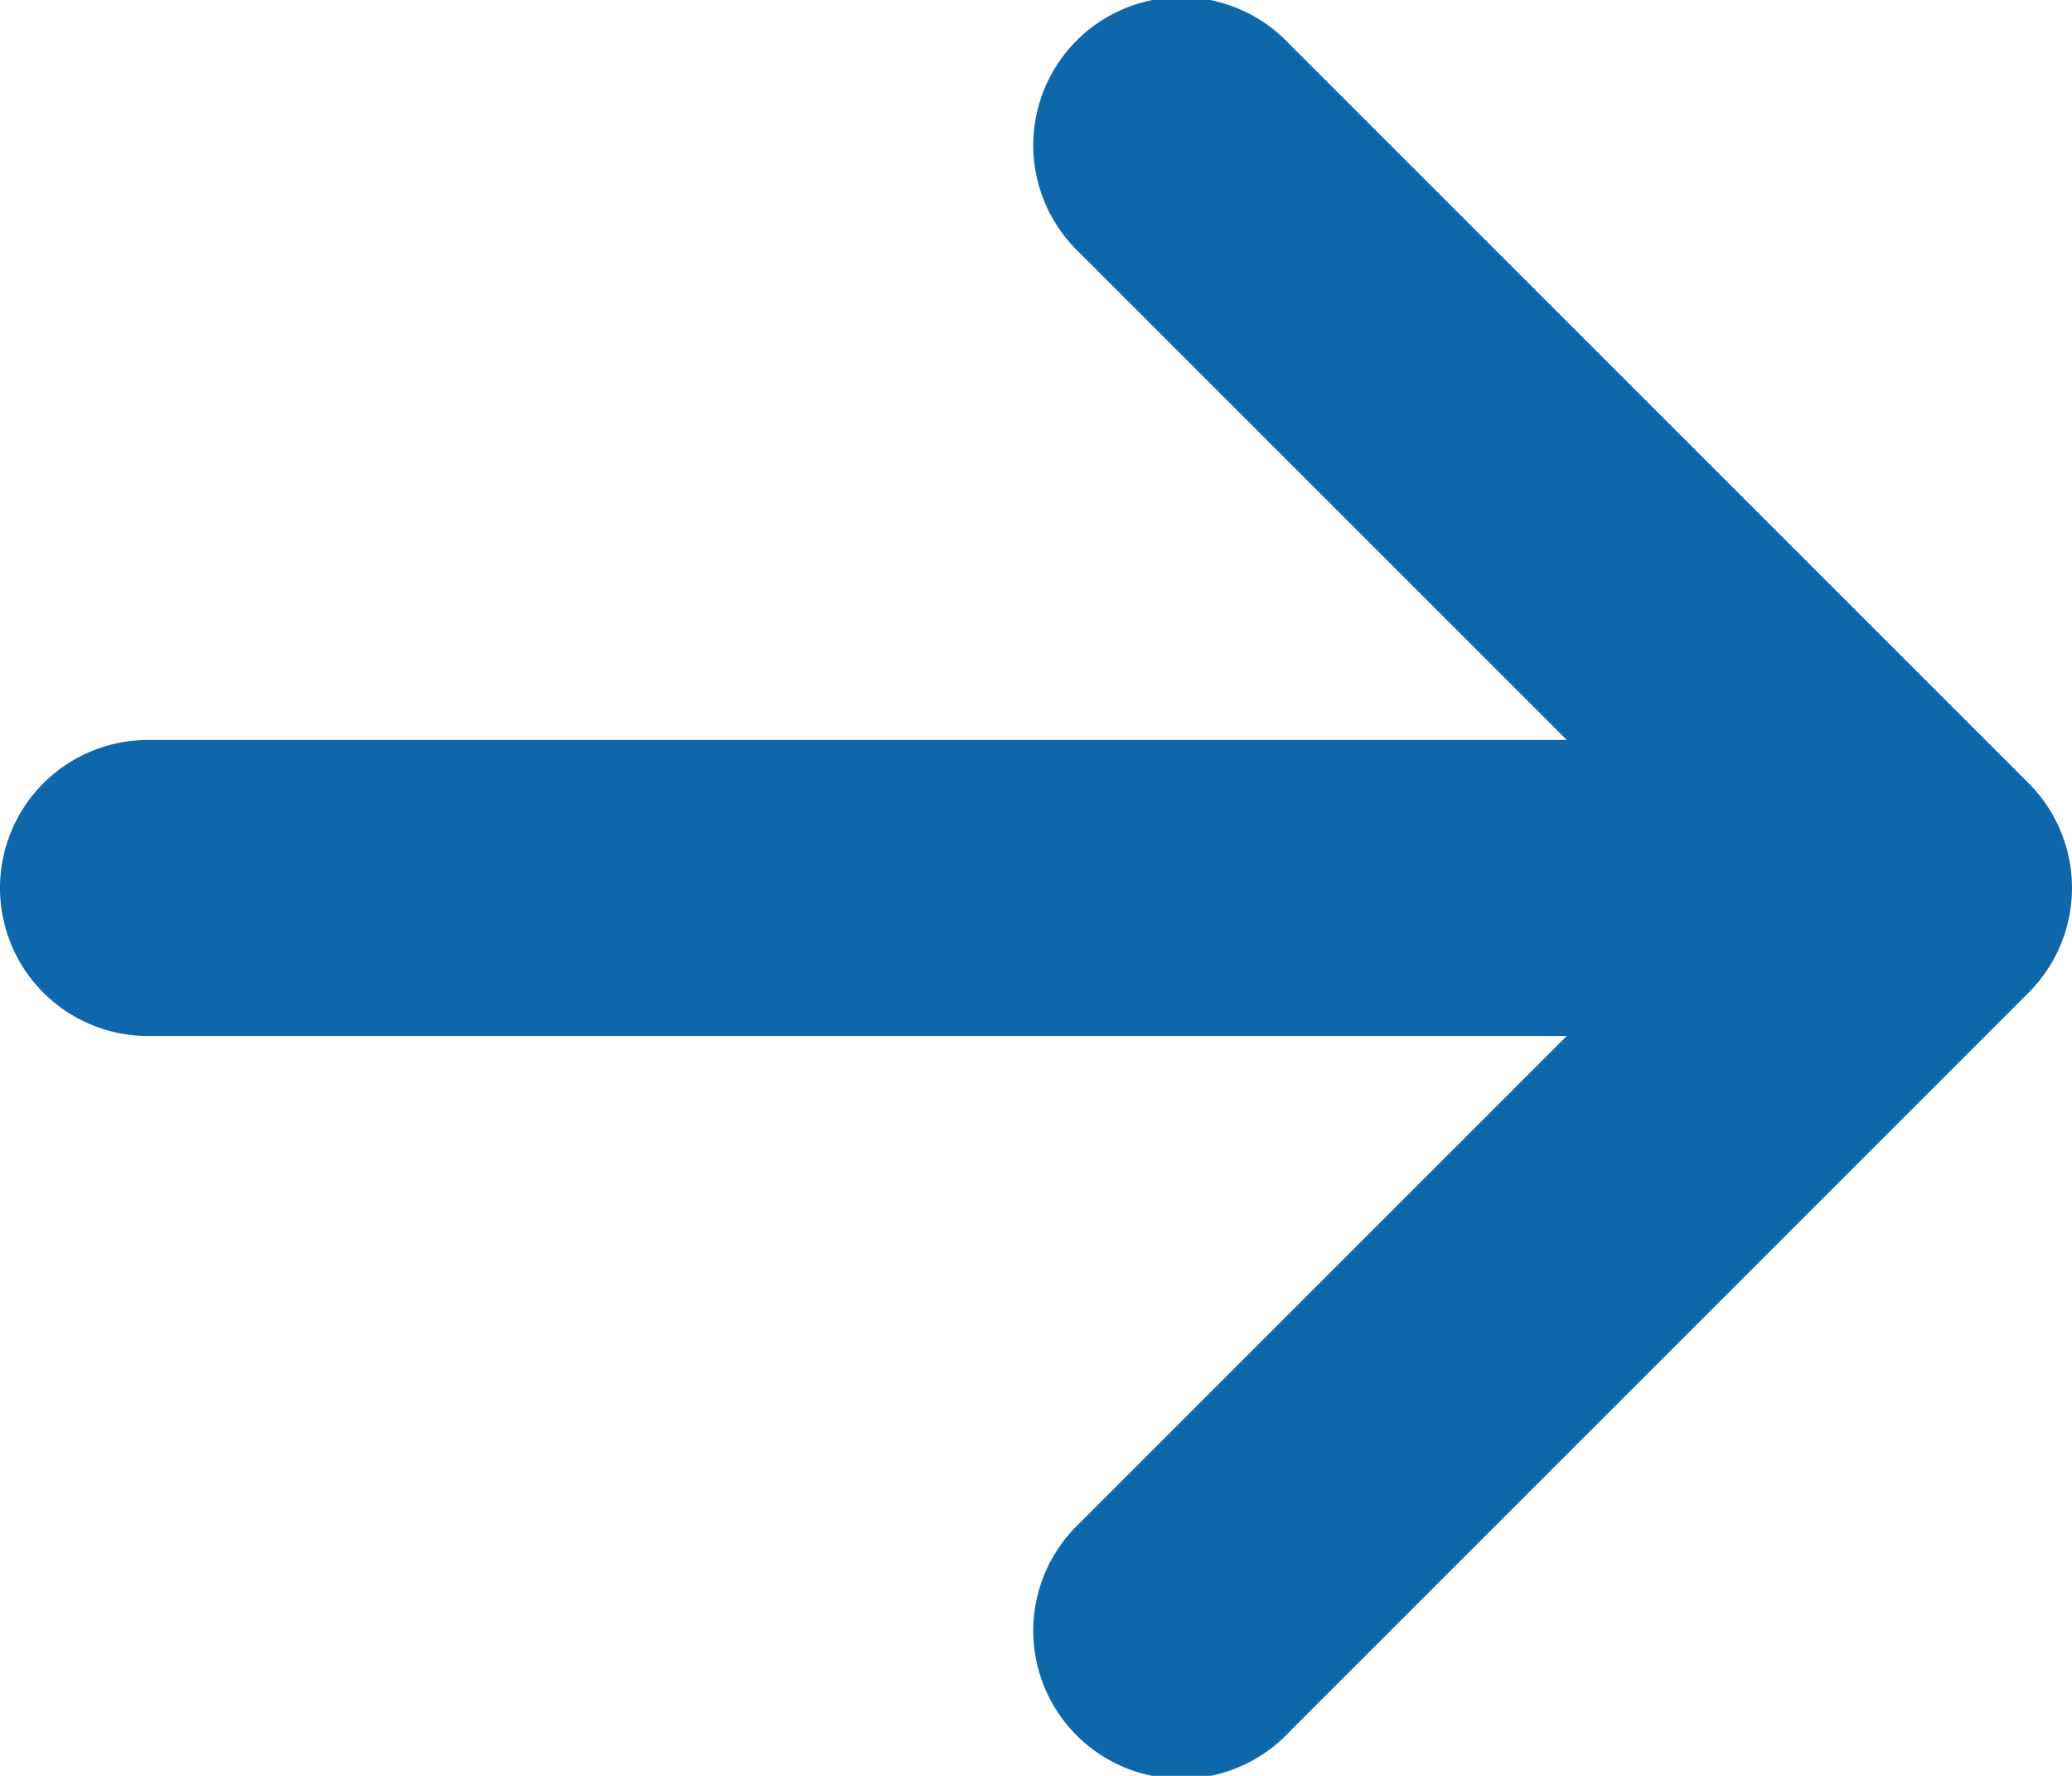
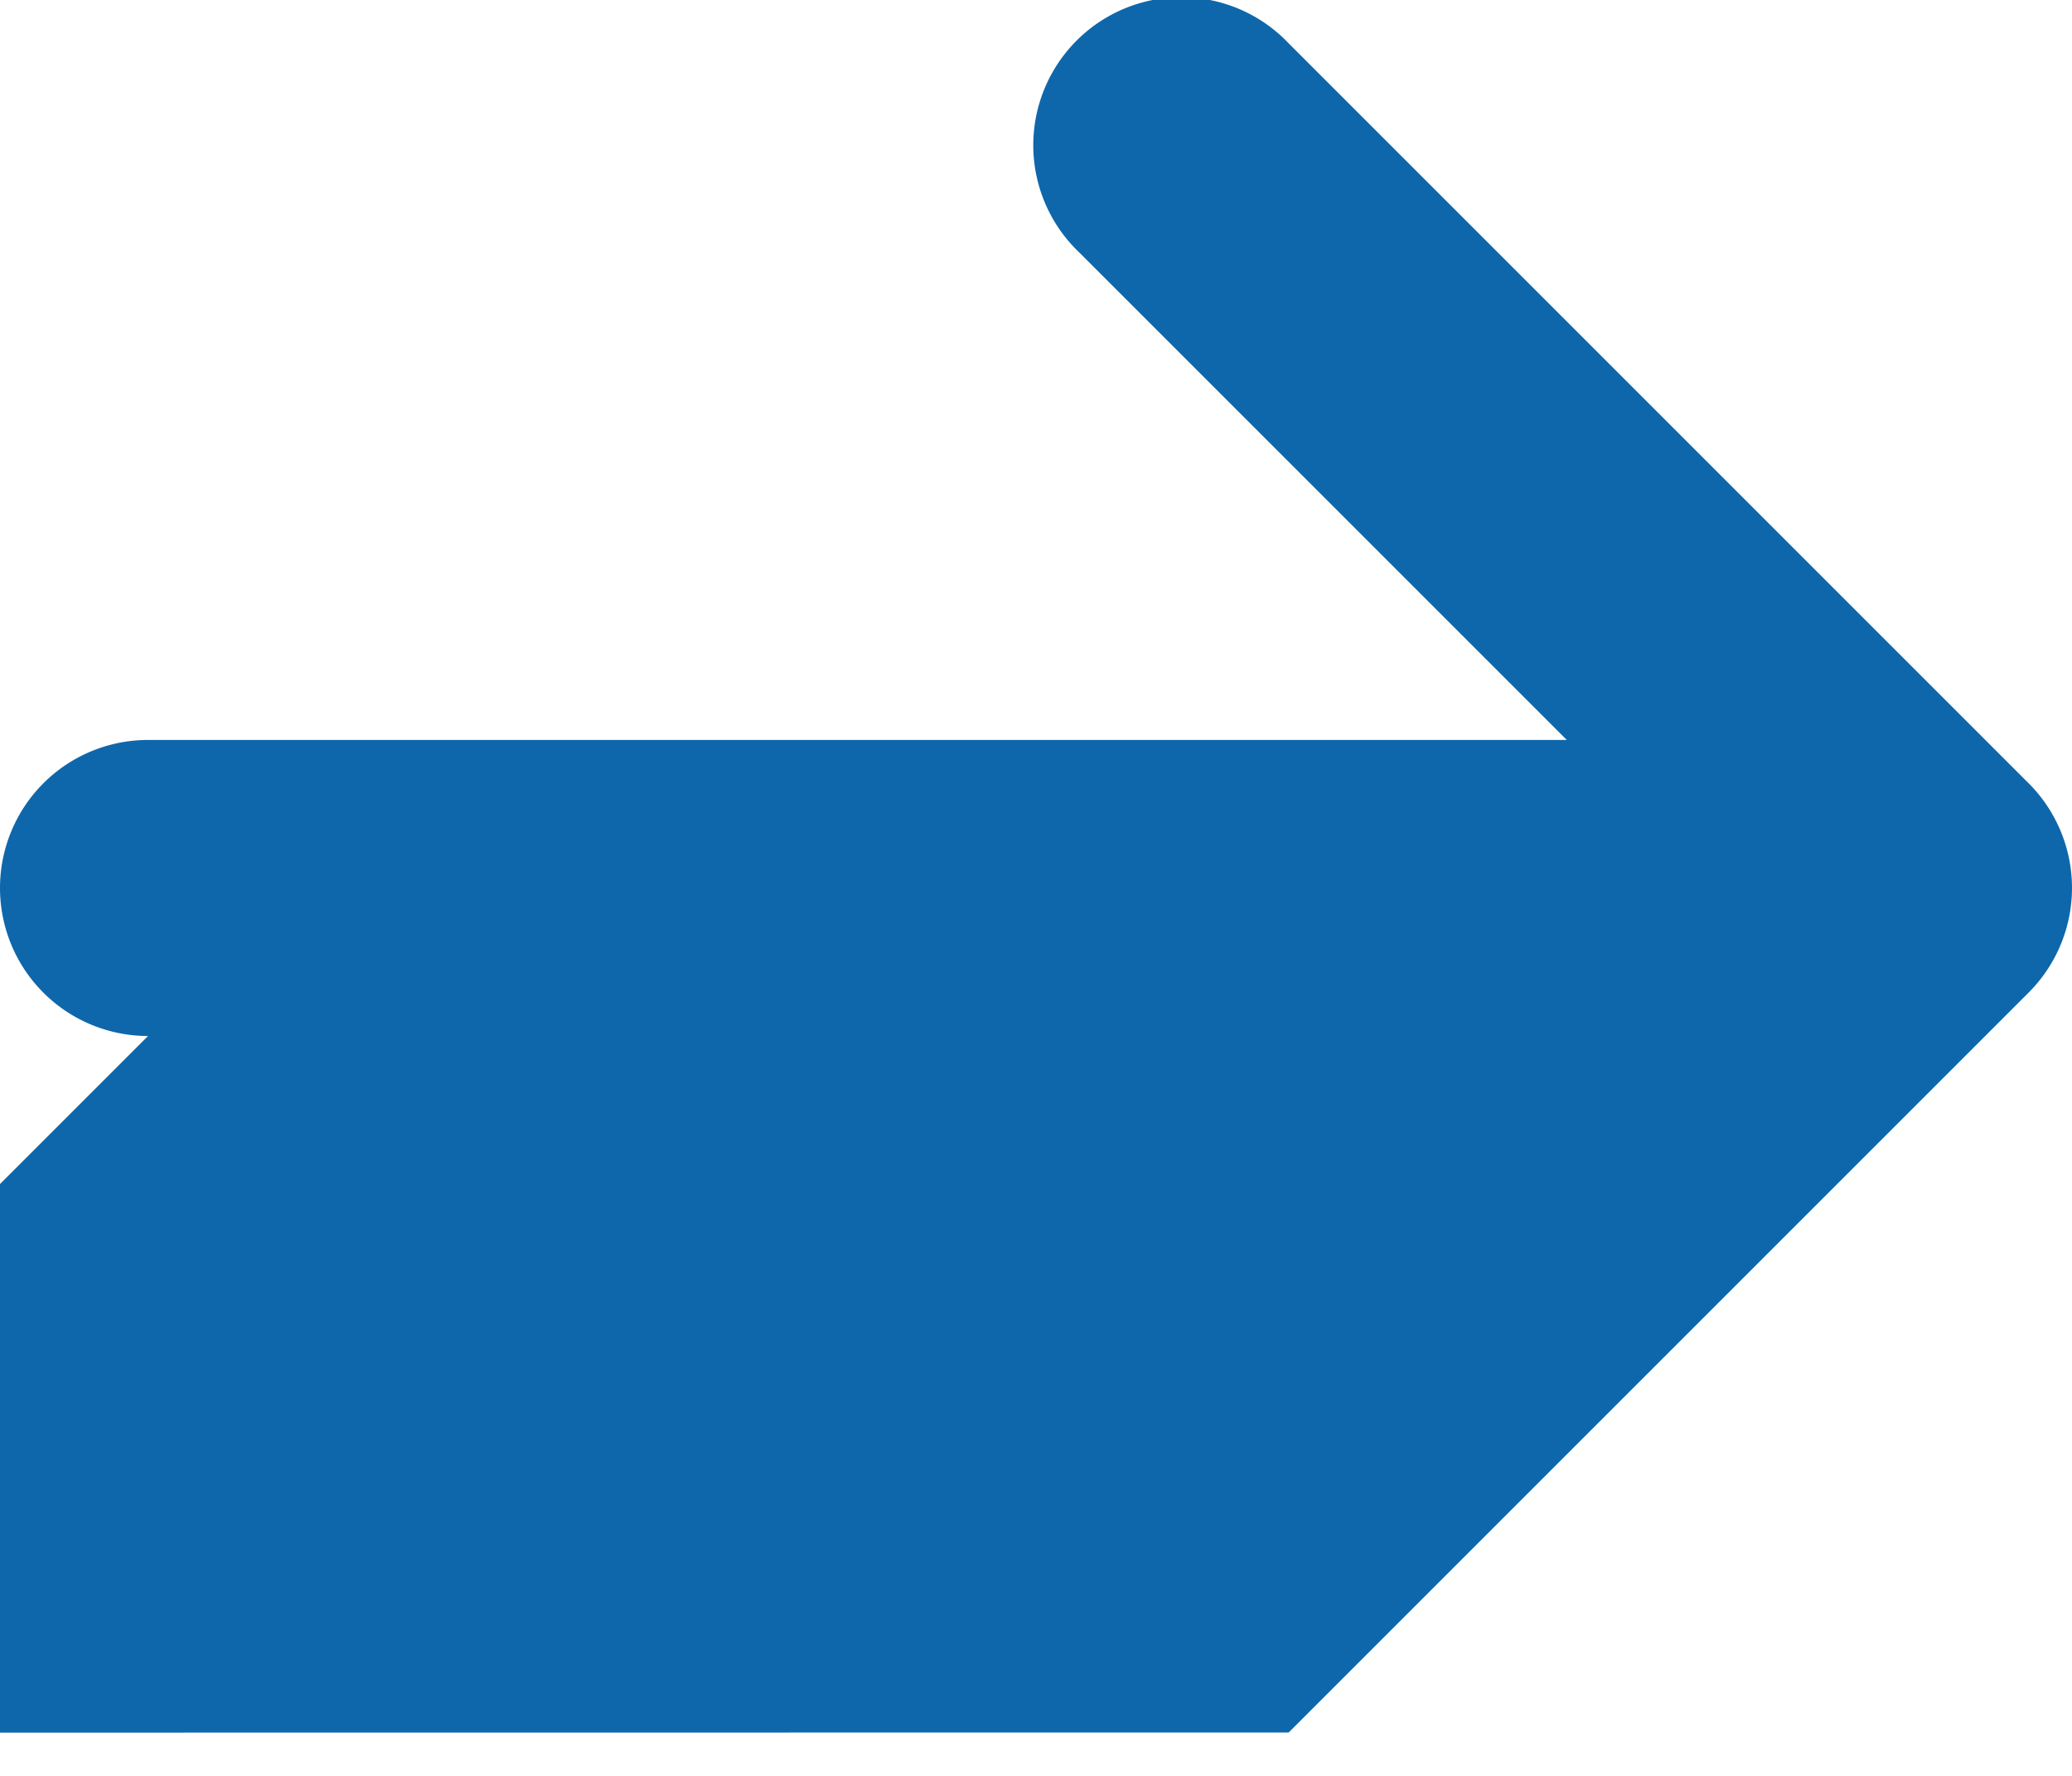
<svg xmlns="http://www.w3.org/2000/svg" width="16.307" height="13.977" viewBox="0 0 16.307 13.977">
-   <path id="arrow-right" d="M12.142,17.636l5.824-5.824a1.165,1.165,0,0,0,0-1.647L12.142,4.341a1.165,1.165,0,1,0-1.647,1.647l3.836,3.836H3.165a1.165,1.165,0,0,0,0,2.33H14.331l-3.836,3.836a1.165,1.165,0,1,0,1.647,1.647Z" transform="translate(-2 -4)" fill="#0e67ab" />
+   <path id="arrow-right" d="M12.142,17.636l5.824-5.824a1.165,1.165,0,0,0,0-1.647L12.142,4.341a1.165,1.165,0,1,0-1.647,1.647l3.836,3.836H3.165a1.165,1.165,0,0,0,0,2.33l-3.836,3.836a1.165,1.165,0,1,0,1.647,1.647Z" transform="translate(-2 -4)" fill="#0e67ab" />
</svg>